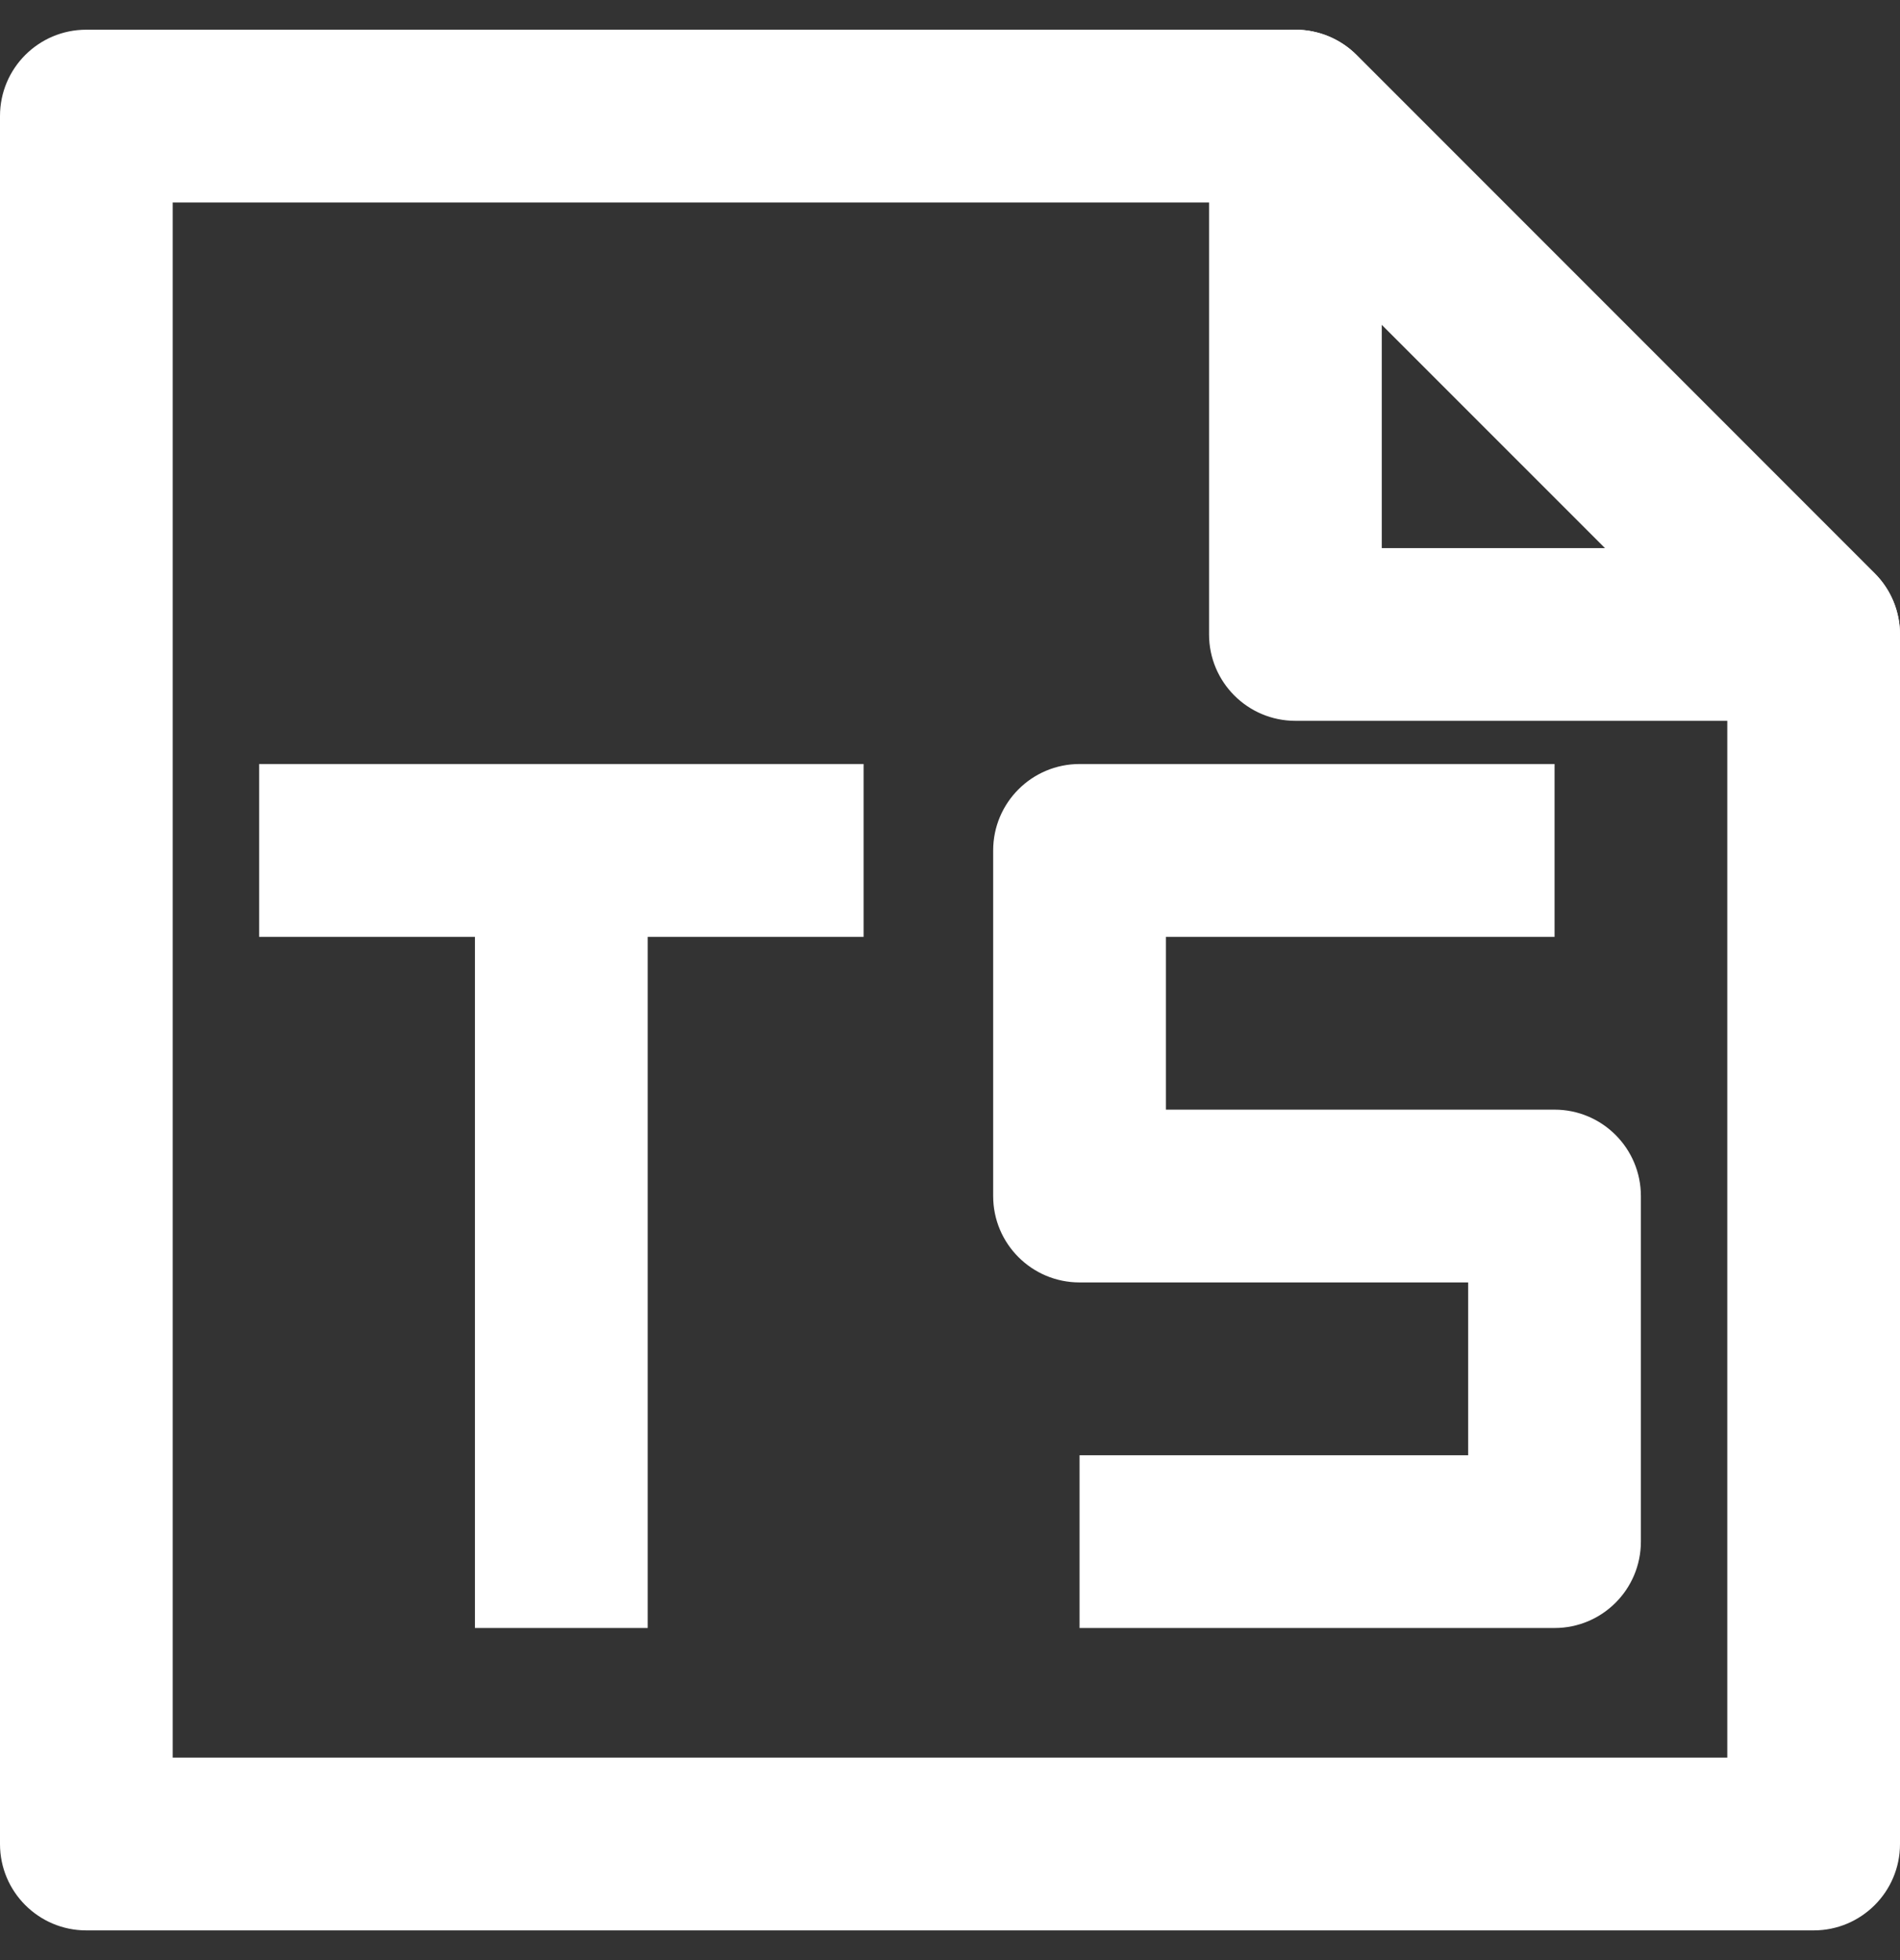
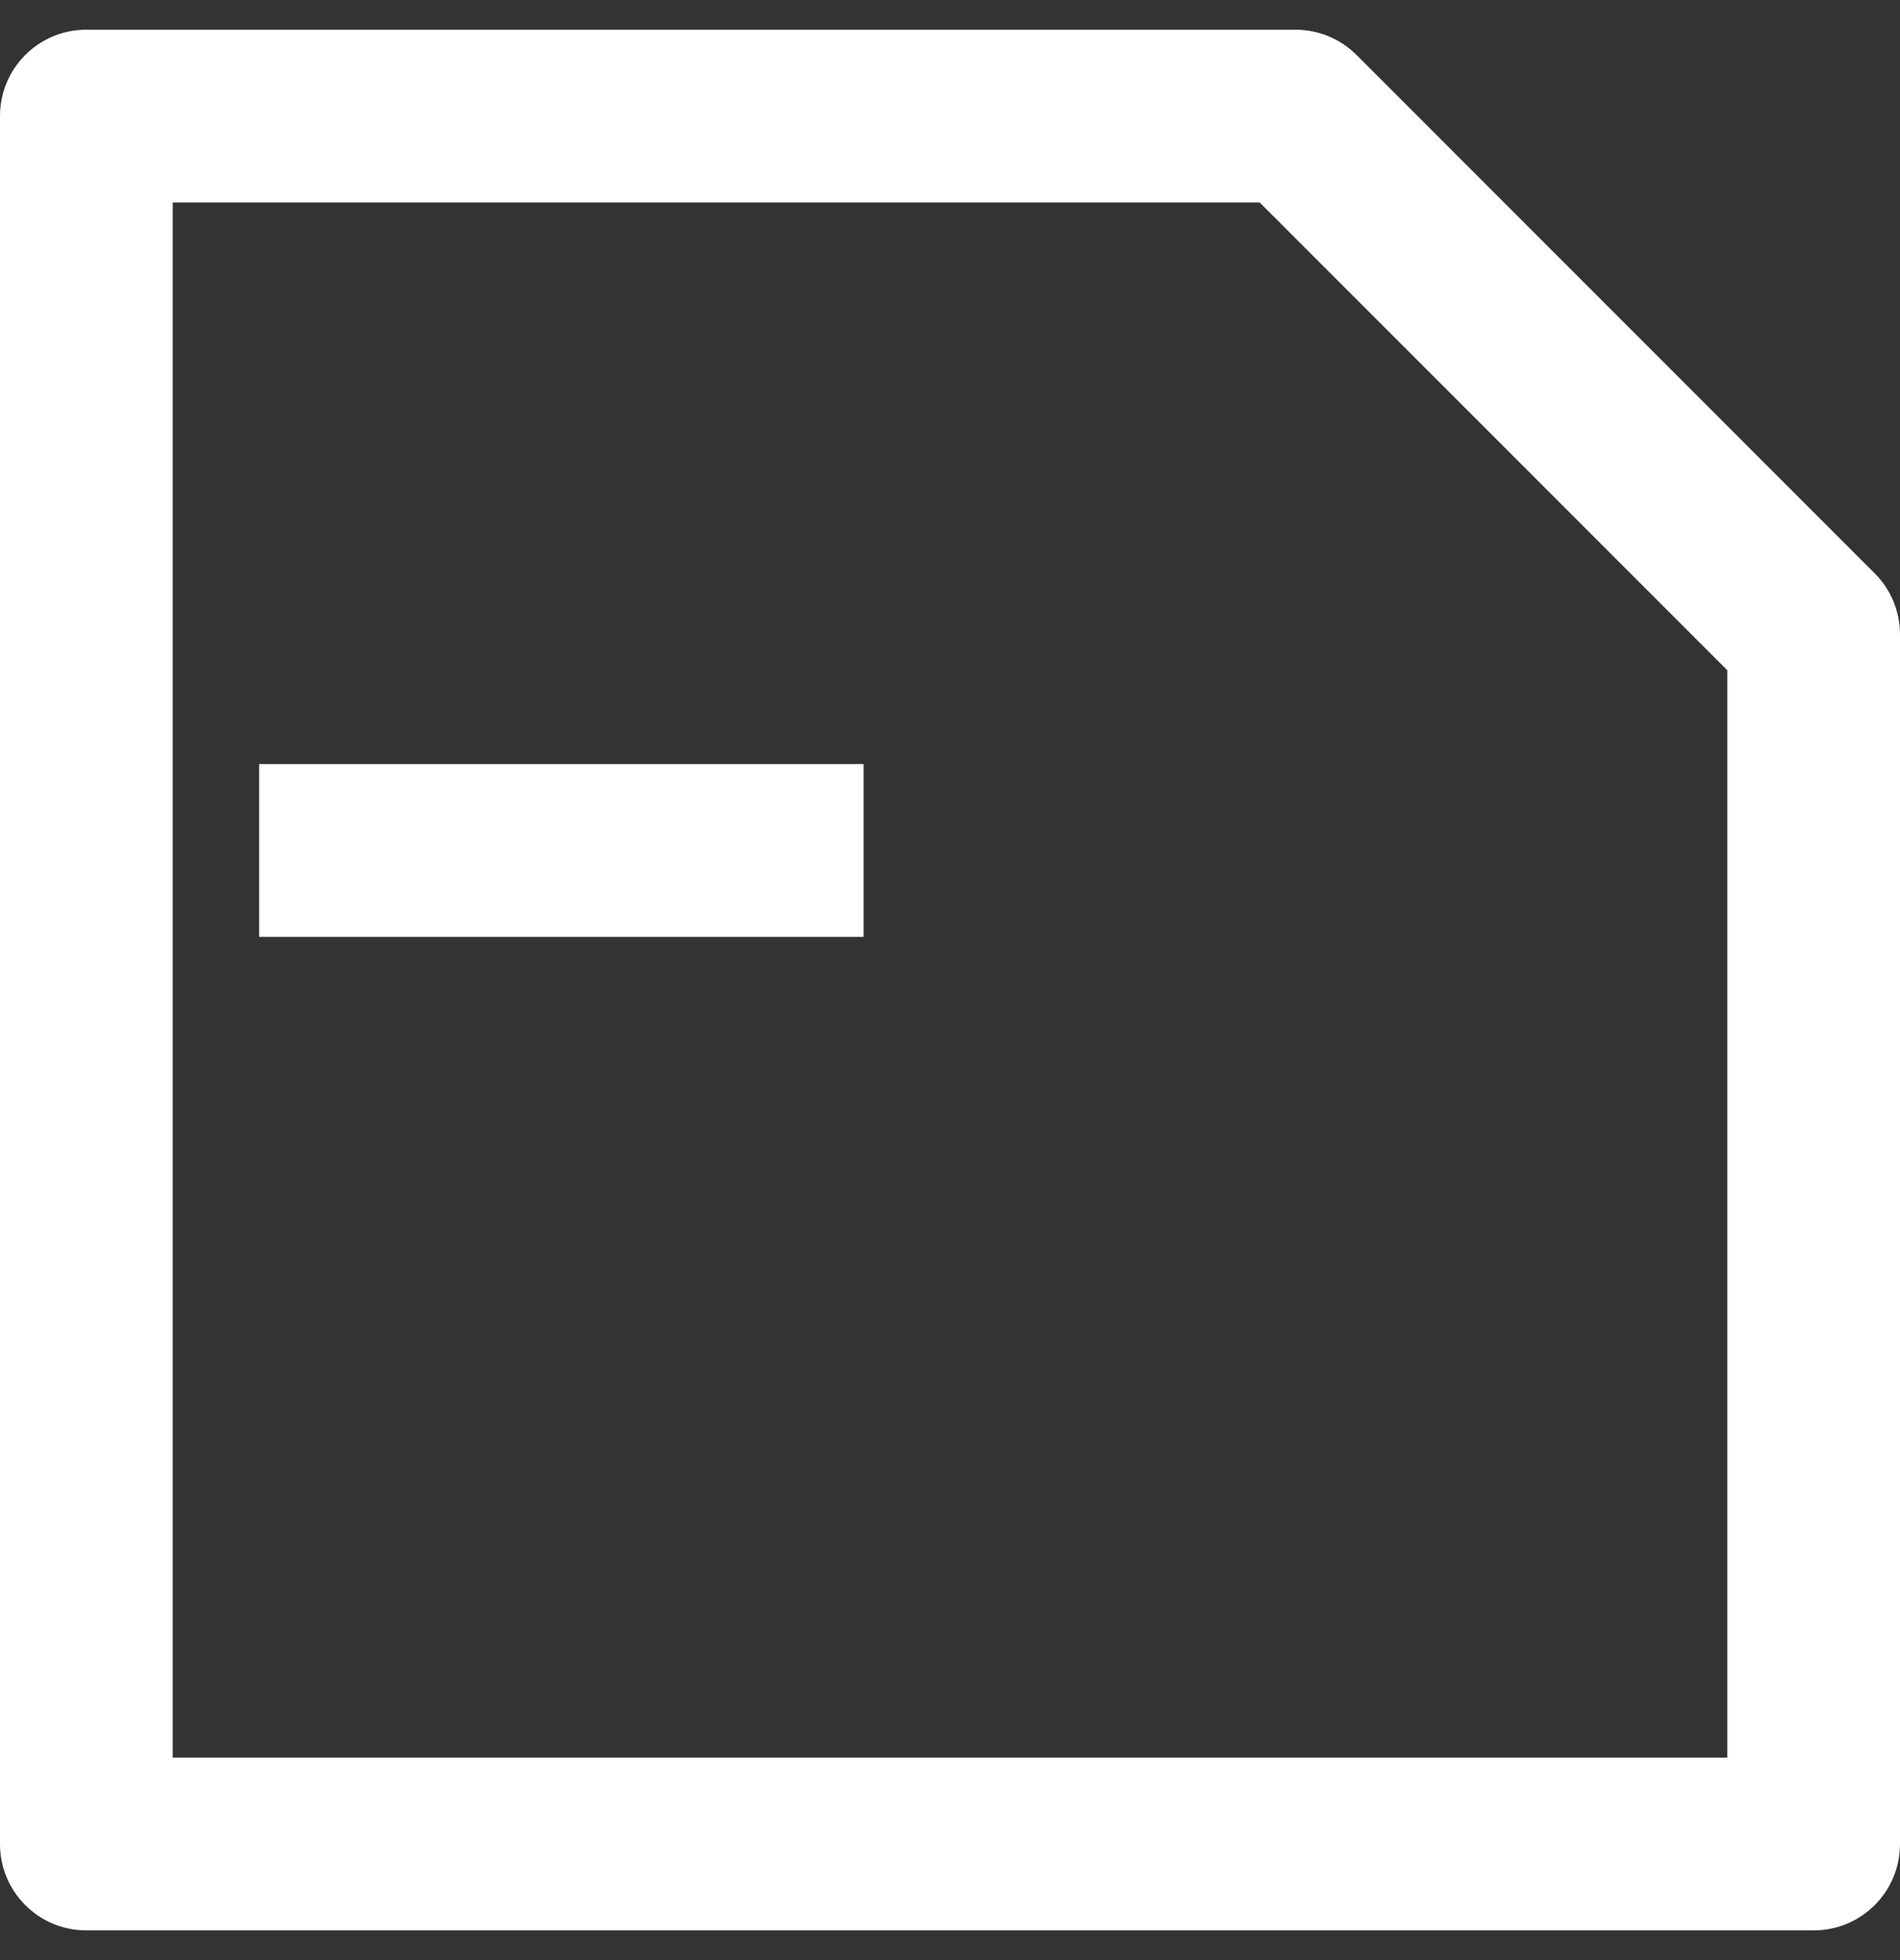
<svg xmlns="http://www.w3.org/2000/svg" width="32" height="33" viewBox="0 0 32 33" fill="none">
  <rect x="0" y="0" width="32" height="33" fill="#333333" stroke="none" />
  <path fill-rule="evenodd" clip-rule="evenodd" d="M0 1.954C0 1.15 0.65 0.5 1.454 0.5H21.819C22.204 0.5 22.574 0.653 22.847 0.925L31.574 9.653C31.847 9.926 32 10.295 32 10.681V31.046C32 31.849 31.349 32.5 30.546 32.5H1.454C0.65 32.5 0 31.849 0 31.046V1.954ZM2.909 3.409V29.591H29.091V11.284L21.216 3.409H2.909Z" fill="white" />
-   <path fill-rule="evenodd" clip-rule="evenodd" d="M21.261 0.611C21.805 0.386 22.431 0.51 22.847 0.926L31.574 9.653C31.99 10.069 32.114 10.695 31.889 11.239C31.664 11.782 31.134 12.136 30.546 12.136H21.818C21.015 12.136 20.363 11.485 20.363 10.681V1.954C20.363 1.366 20.718 0.836 21.261 0.611ZM23.272 5.467V9.228H27.034L23.272 5.467Z" fill="white" />
-   <path fill-rule="evenodd" clip-rule="evenodd" d="M16.727 14.318C16.727 13.515 17.378 12.863 18.182 12.863H26.182V15.773H19.637V18.682H26.182C26.985 18.682 27.636 19.334 27.636 20.137V25.954C27.636 26.758 26.985 27.409 26.182 27.409H18.182V24.501H24.727V21.591H18.182C17.378 21.591 16.727 20.94 16.727 20.137V14.318Z" fill="white" />
-   <path fill-rule="evenodd" clip-rule="evenodd" d="M7.999 15.773H4.364V12.863H14.545V15.773H10.909V27.409H7.999L7.999 15.773Z" fill="white" />
+   <path fill-rule="evenodd" clip-rule="evenodd" d="M7.999 15.773H4.364V12.863H14.545V15.773H10.909H7.999L7.999 15.773Z" fill="white" />
</svg>